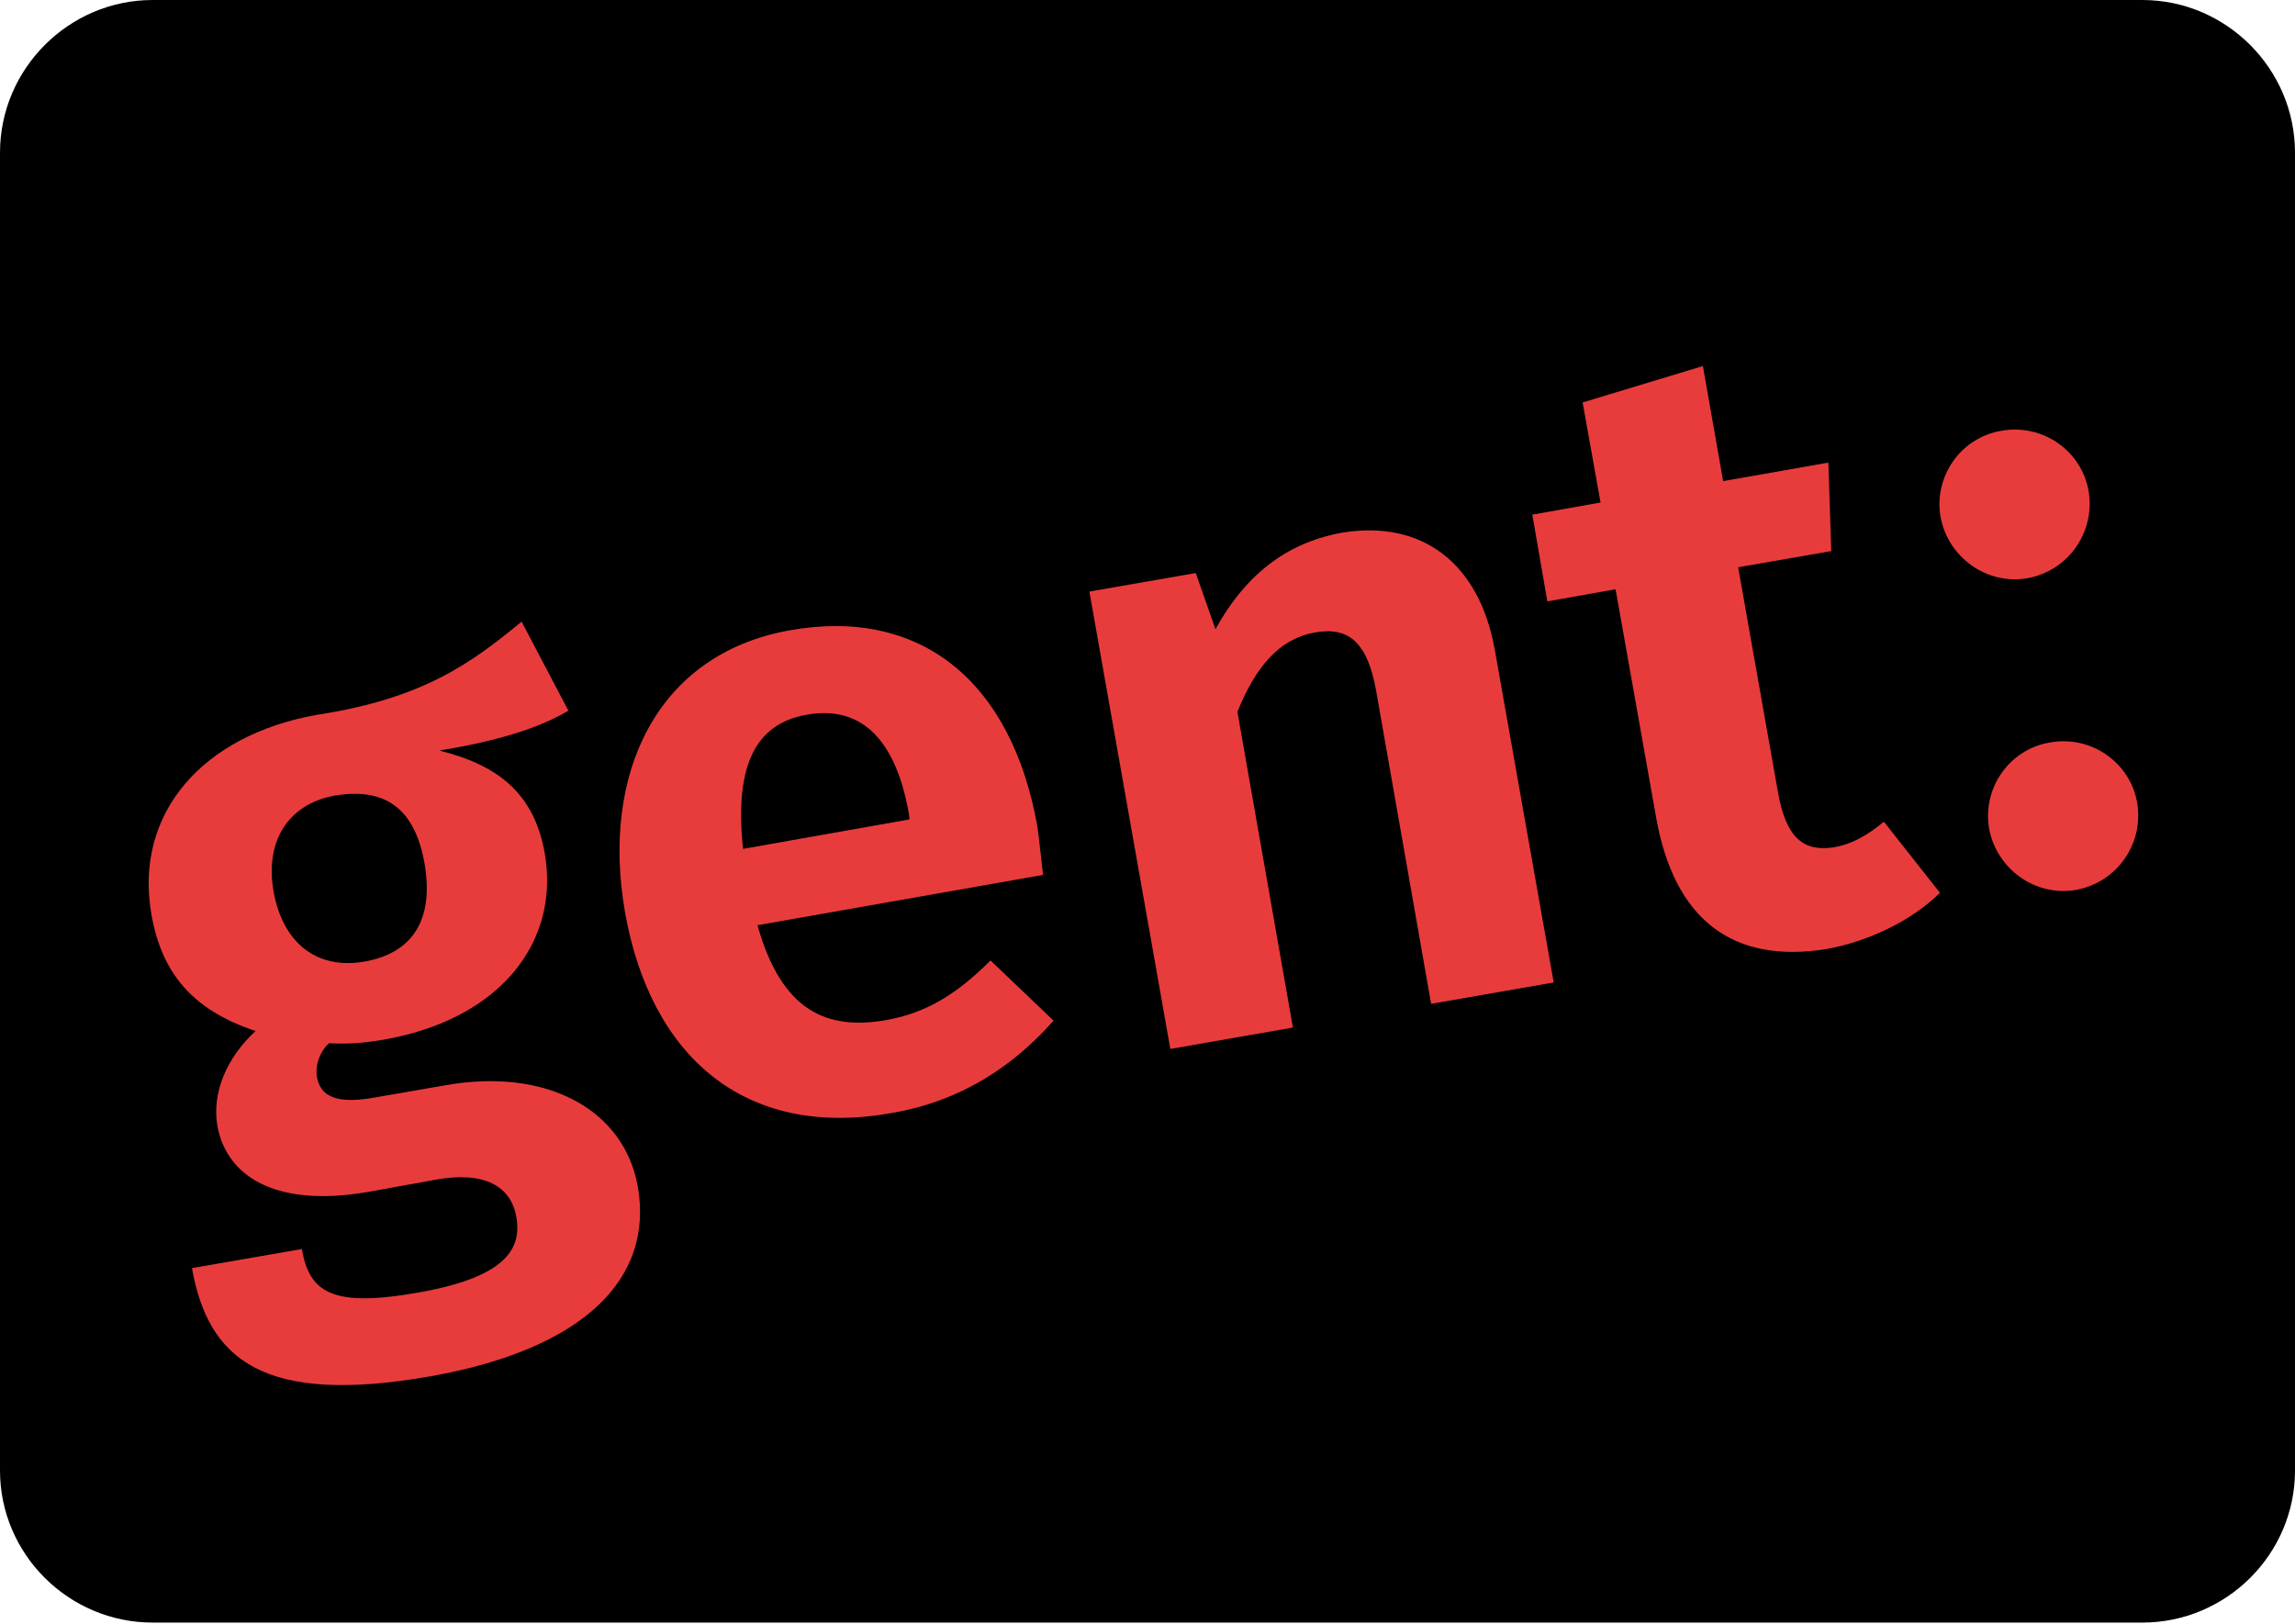
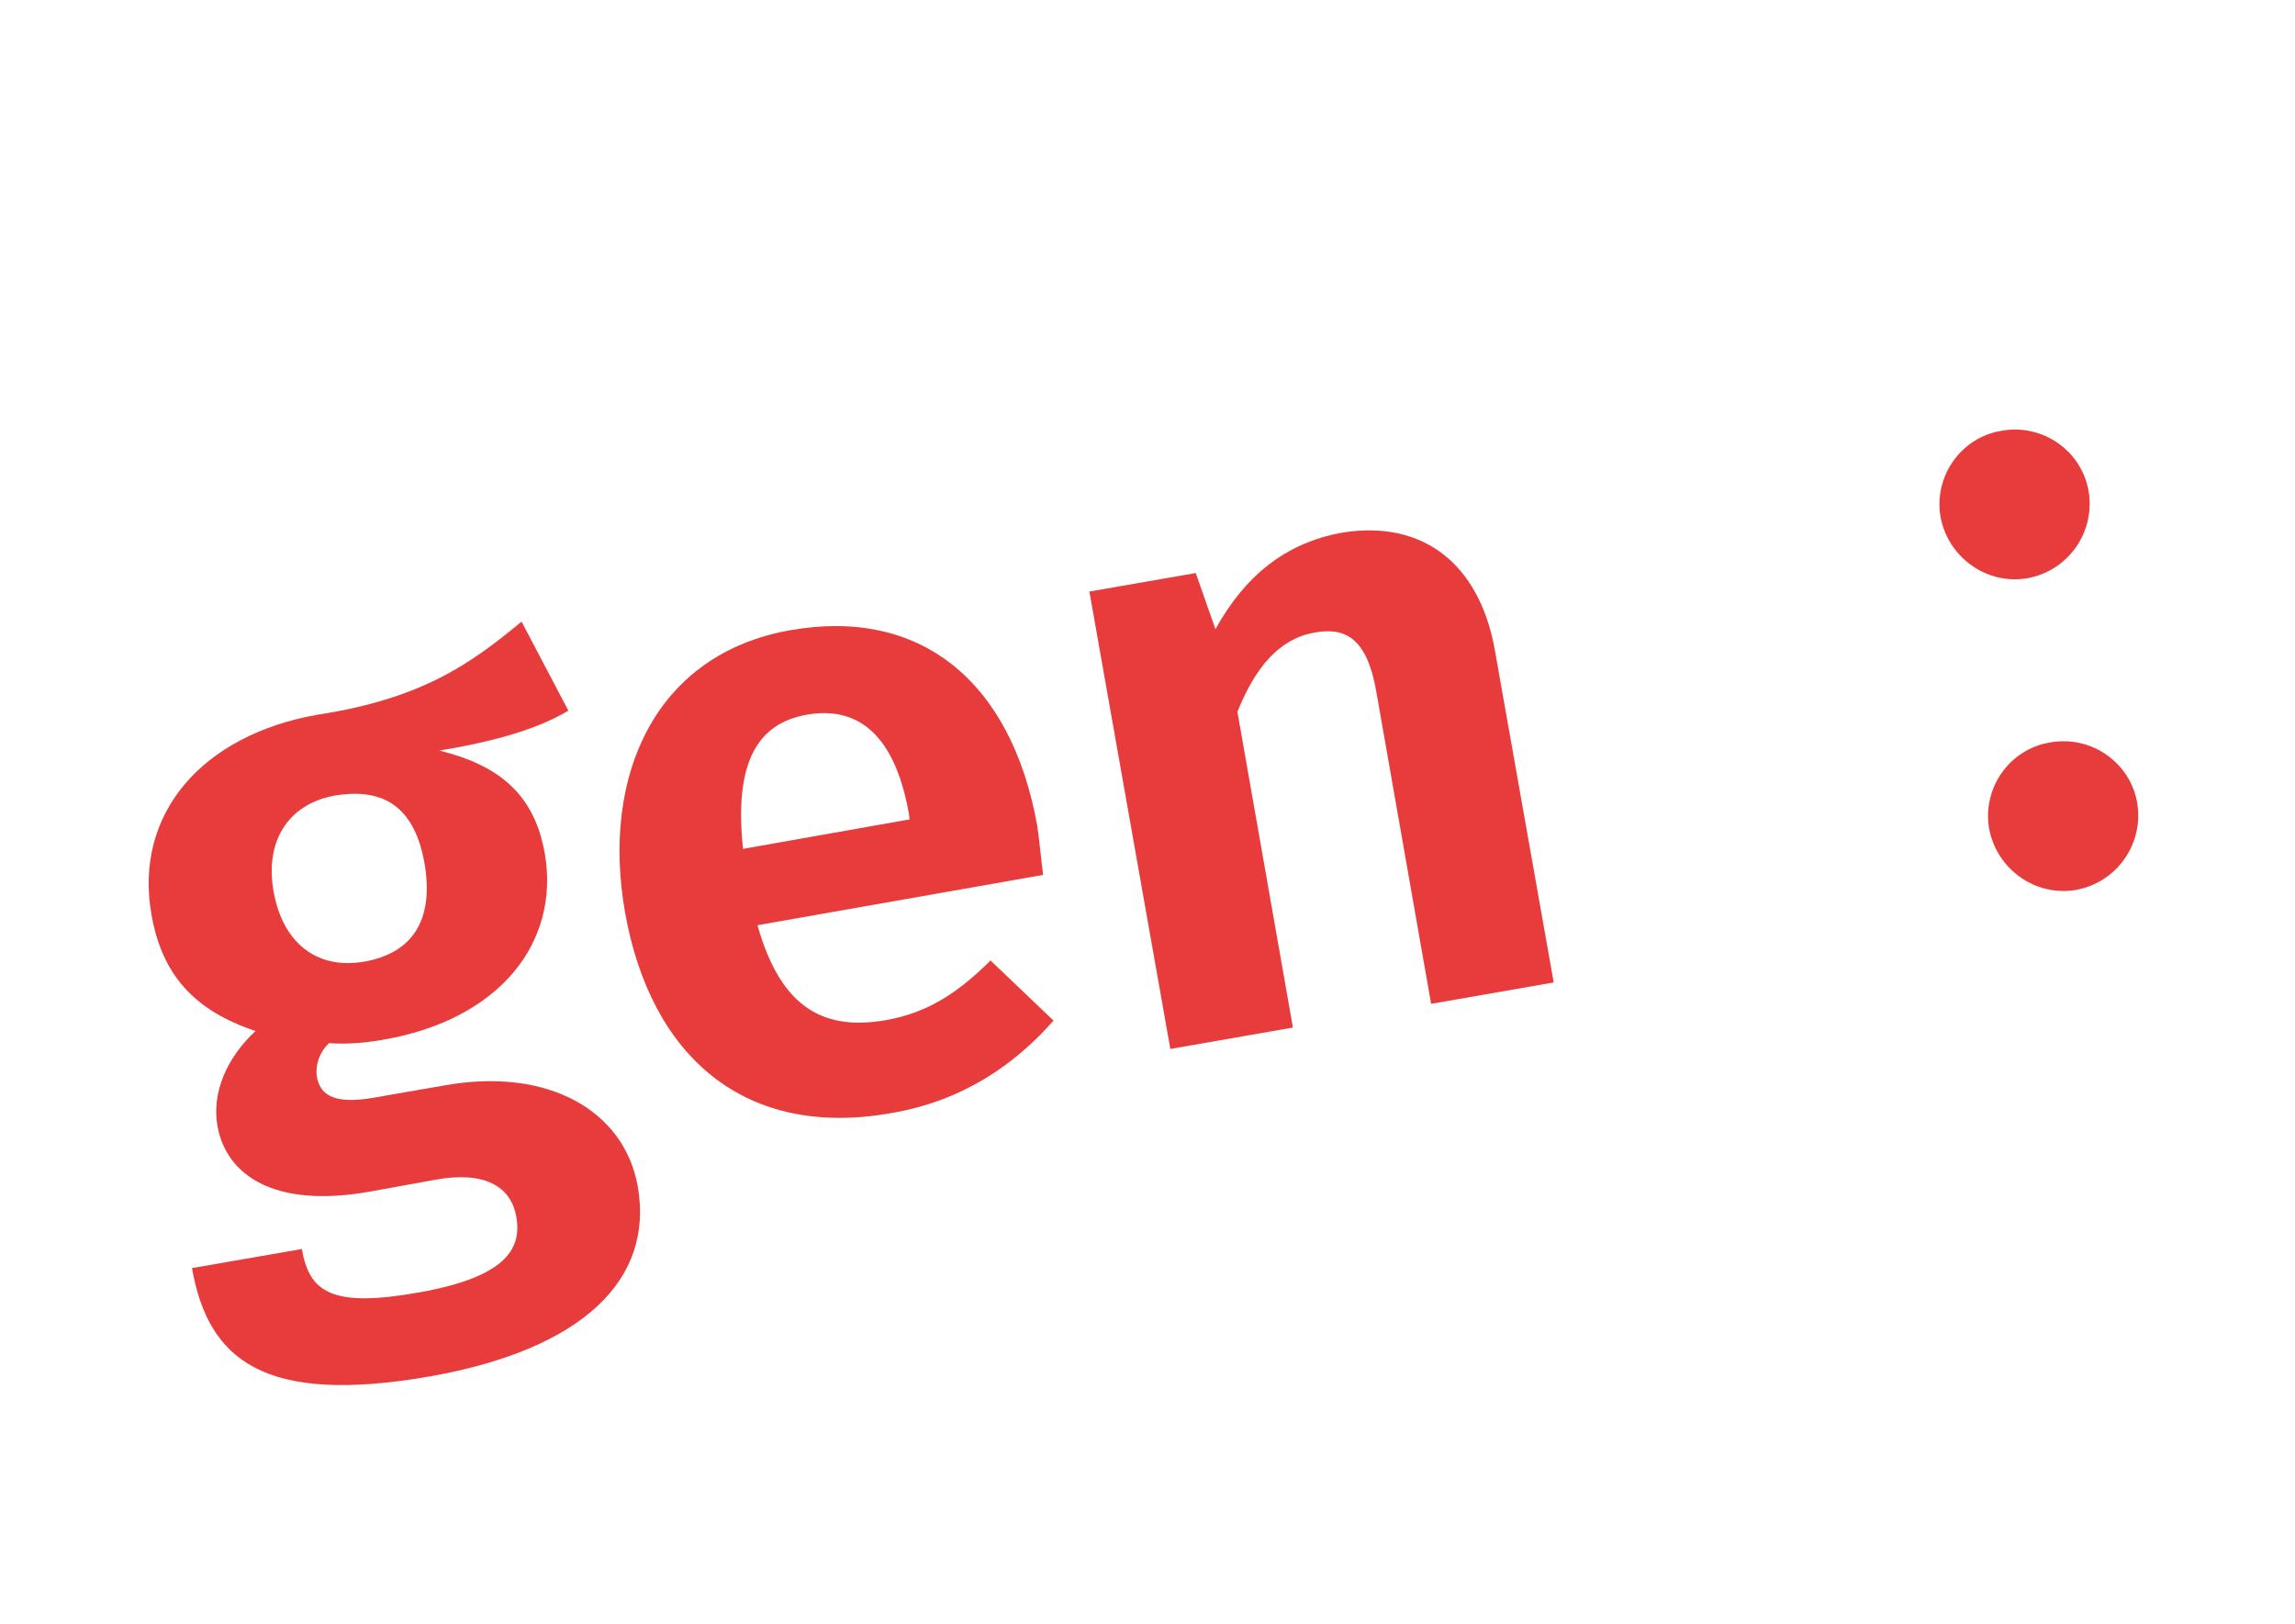
<svg xmlns="http://www.w3.org/2000/svg" version="1.1" id="Laag_1" x="0px" y="0px" viewBox="0 0 396.9 280.9" style="enable-background:new 0 0 396.9 280.9;" xml:space="preserve">
  <style type="text/css">
	.st0{fill:#000;}
	.st1{fill:#e83c3c;}
</style>
  <g>
-     <path class="st0" d="M370.5,280.6H26.4C11.9,280.6,0,268.8,0,254.3V26.4C0,11.9,11.9,0,26.4,0h344.1c14.5,0,26.4,11.9,26.4,26.4   v227.9C396.9,268.8,385,280.6,370.5,280.6z" />
    <g>
      <g>
        <path class="st1" d="M76,129.8c10.5,2.6,16.4,7.7,18.2,17.7c2.7,15.4-7.7,28.8-27.9,32.3c-3.4,0.6-6.5,0.8-9.4,0.6     c-1.6,1.5-2.4,3.7-2.1,5.8c0.5,2.7,2.3,5,10,3.6l12.1-2.1c17.9-3.2,31.1,4.4,33.4,17.5c2.8,16-9.4,28.1-35.8,32.8     c-29,5.1-38.5-2.9-41.3-18.7l19-3.3c1.3,7.5,5.2,10.2,20.3,7.5c14.6-2.6,17.8-7.3,16.8-13c-0.9-5.4-5.6-8-13.9-6.5l-11.6,2.1     c-16.6,2.9-24.7-3-26.2-11.4c-1-5.7,1.6-11.8,6.6-16.4c-10.8-3.6-16.2-9.9-18-20.1c-3.1-17.5,8.8-31.1,28.7-34.6     c18.3-2.8,26.7-9,35.3-16.1l8.1,15.4C92.9,126.1,85.6,128.2,76,129.8z M47.3,154.1c1.6,9.1,7.6,13.6,15.7,12.2     c8.5-1.5,12.1-7.4,10.4-17.1c-1.7-9.4-6.8-13.1-15.6-11.6C49.8,139.1,45.8,145.5,47.3,154.1z" />
        <path class="st1" d="M180.4,151.3L131,160c4.2,15,12.1,18.2,22.3,16.4c6.7-1.2,12-4.3,18-10.3l10.9,10.4     c-6.7,7.6-15.7,13.9-28.1,16c-25.4,4.5-41.6-9.9-46-34.7c-4.2-23.9,5.4-44.7,28.5-48.8c22.4-4,38.3,8.6,42.8,33.9     C179.8,145.7,180.1,149.1,180.4,151.3z M157.2,140.8c-2.1-11.9-7.5-19-17.7-17.2c-8.4,1.5-12.6,8.1-11,23.2l28.8-5.1L157.2,140.8     z" />
        <path class="st1" d="M258.5,112.3l10.2,57.6l-21.2,3.7l-9.5-54.1c-1.6-9.1-5.3-11.1-10.7-10.1c-6.1,1.1-10.2,6-13.3,13.7     l9.6,54.6l-21.2,3.7l-14-79.1l18.4-3.2l3.4,9.7c5-9,11.9-14.9,22-16.7C246,89.9,255.8,97.4,258.5,112.3z" />
-         <path class="st1" d="M316,164.1c-16.5,2.7-26.5-5.2-29.6-22.8l-7-39.4l-11.8,2.1L265,89l11.8-2.1l-3.1-17.3l20.8-6.3l3.5,19.9     l18.2-3.2l0.5,15.3l-16.1,2.8l6.9,39c1.4,7.8,4.4,10.3,9.8,9.4c2.8-0.5,5.5-1.9,8.5-4.4l9.7,12.3     C330.4,159.4,323,162.8,316,164.1z" />
      </g>
      <path class="st1" d="M361.2,84.9c1.2,7-3.4,13.8-10.6,15.1c-7,1.2-13.7-3.6-15-10.6c-1.2-6.9,3.4-13.7,10.5-14.9    C353.3,73.2,360,78,361.2,84.9z" />
      <path class="st1" d="M369.6,138.8c1.2,7-3.4,13.8-10.6,15.1c-7,1.2-13.7-3.6-15-10.6c-1.2-6.9,3.4-13.7,10.5-14.9    C361.7,127.1,368.4,131.9,369.6,138.8z" />
    </g>
  </g>
</svg>